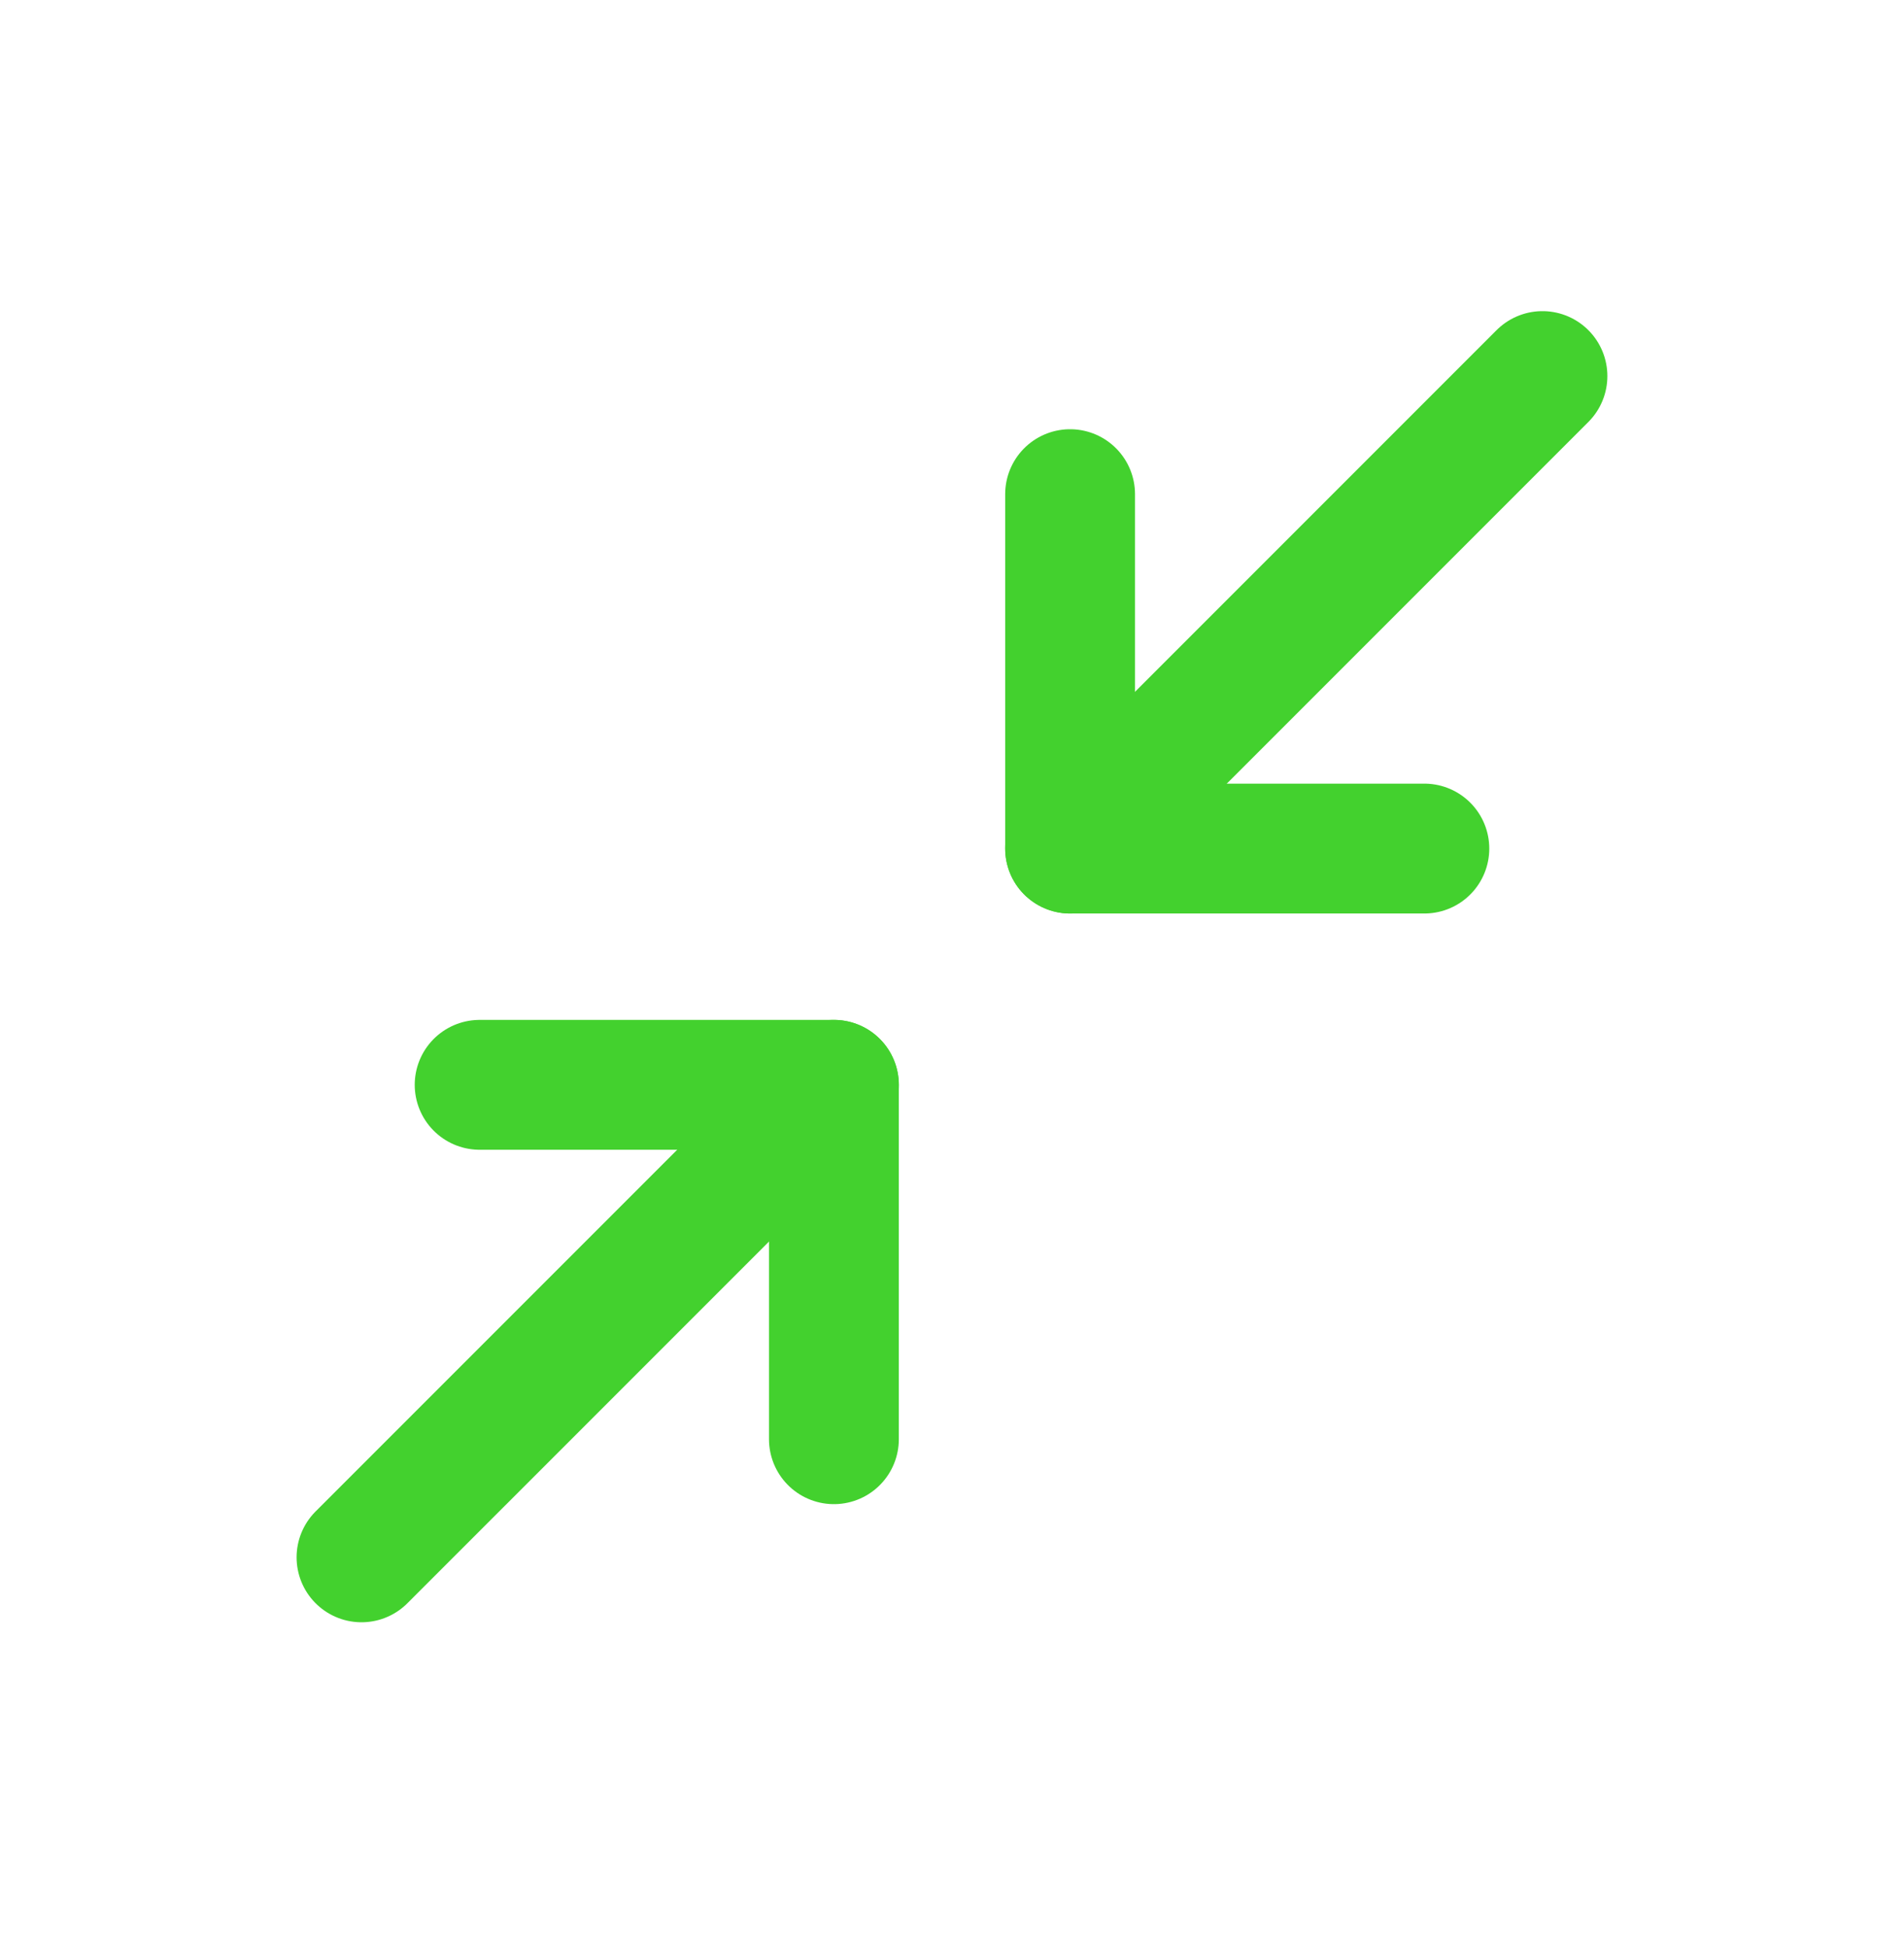
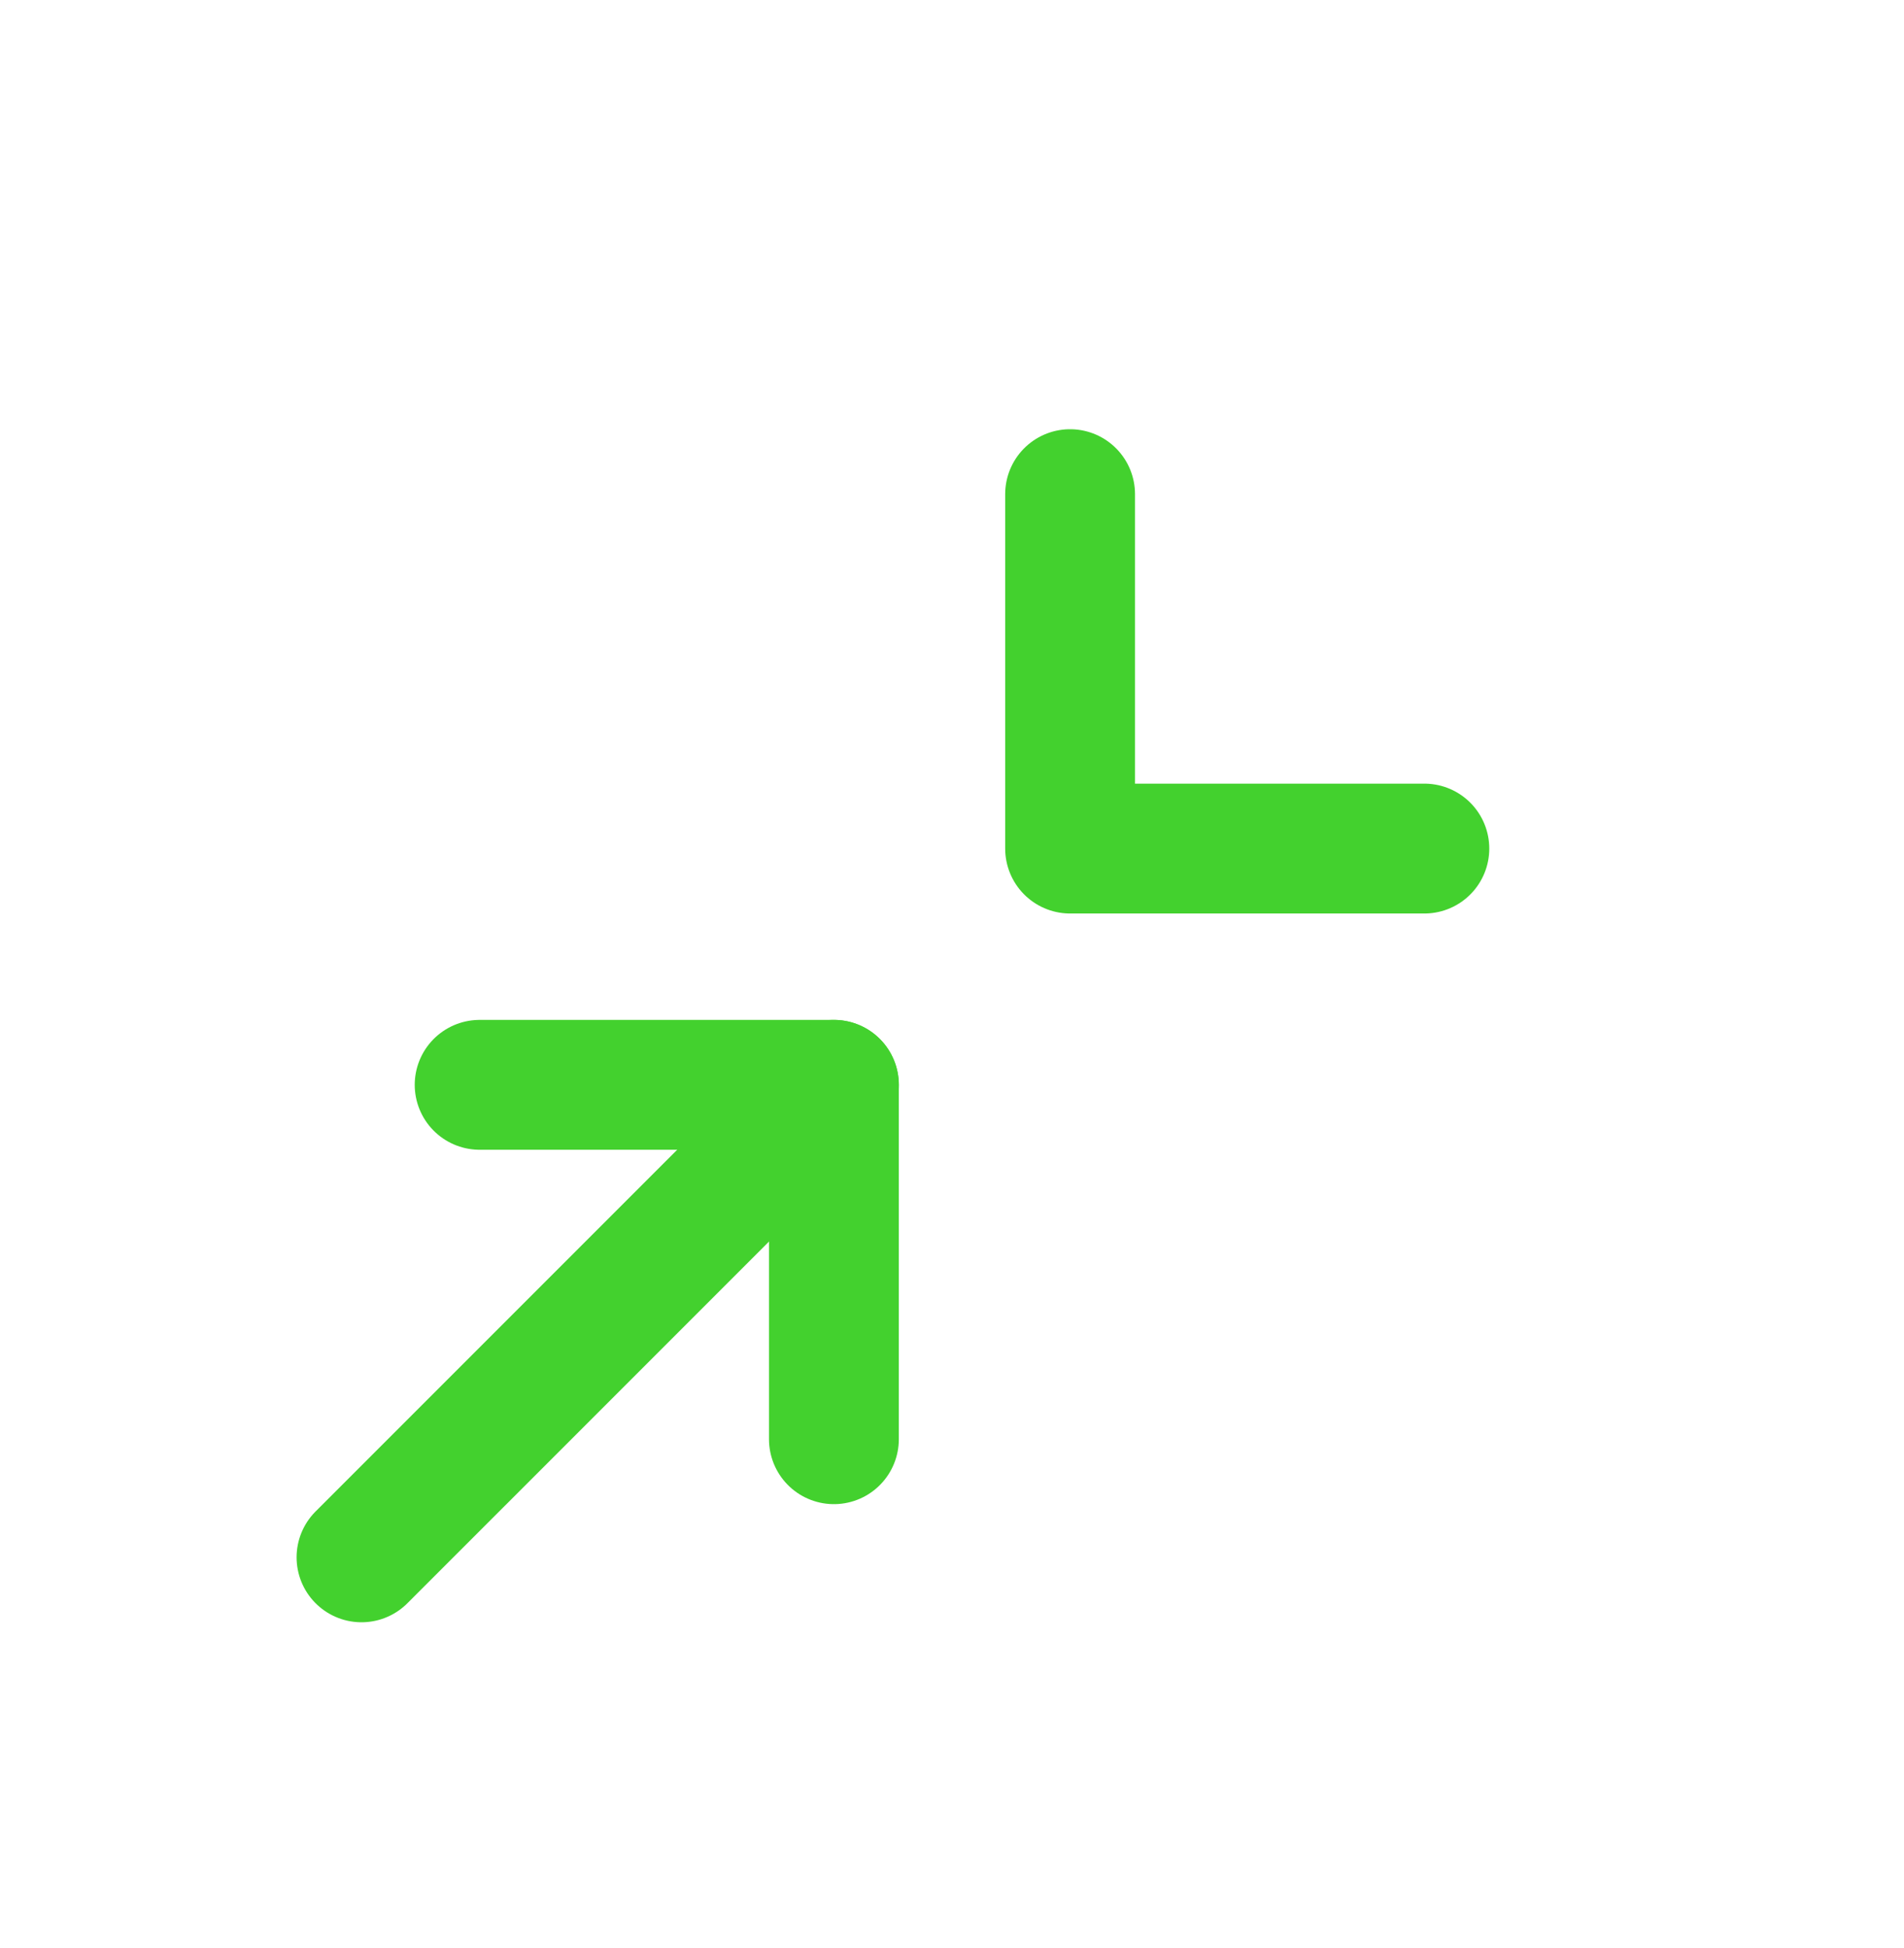
<svg xmlns="http://www.w3.org/2000/svg" width="44" height="45" viewBox="0 0 44 45" fill="none">
  <path d="M24.729 11.416V19.604H32.916" stroke="#43D12E" stroke-width="3" stroke-linecap="round" stroke-linejoin="round" />
-   <path d="M35.645 8.688L24.729 19.604" stroke="#43D12E" stroke-width="3" stroke-linecap="round" stroke-linejoin="round" />
  <path d="M11.084 25.062H19.271V33.249" stroke="#43D12E" stroke-width="3" stroke-linecap="round" stroke-linejoin="round" />
  <path d="M8.354 35.978L19.271 25.062" stroke="#43D12E" stroke-width="3" stroke-linecap="round" stroke-linejoin="round" />
</svg>